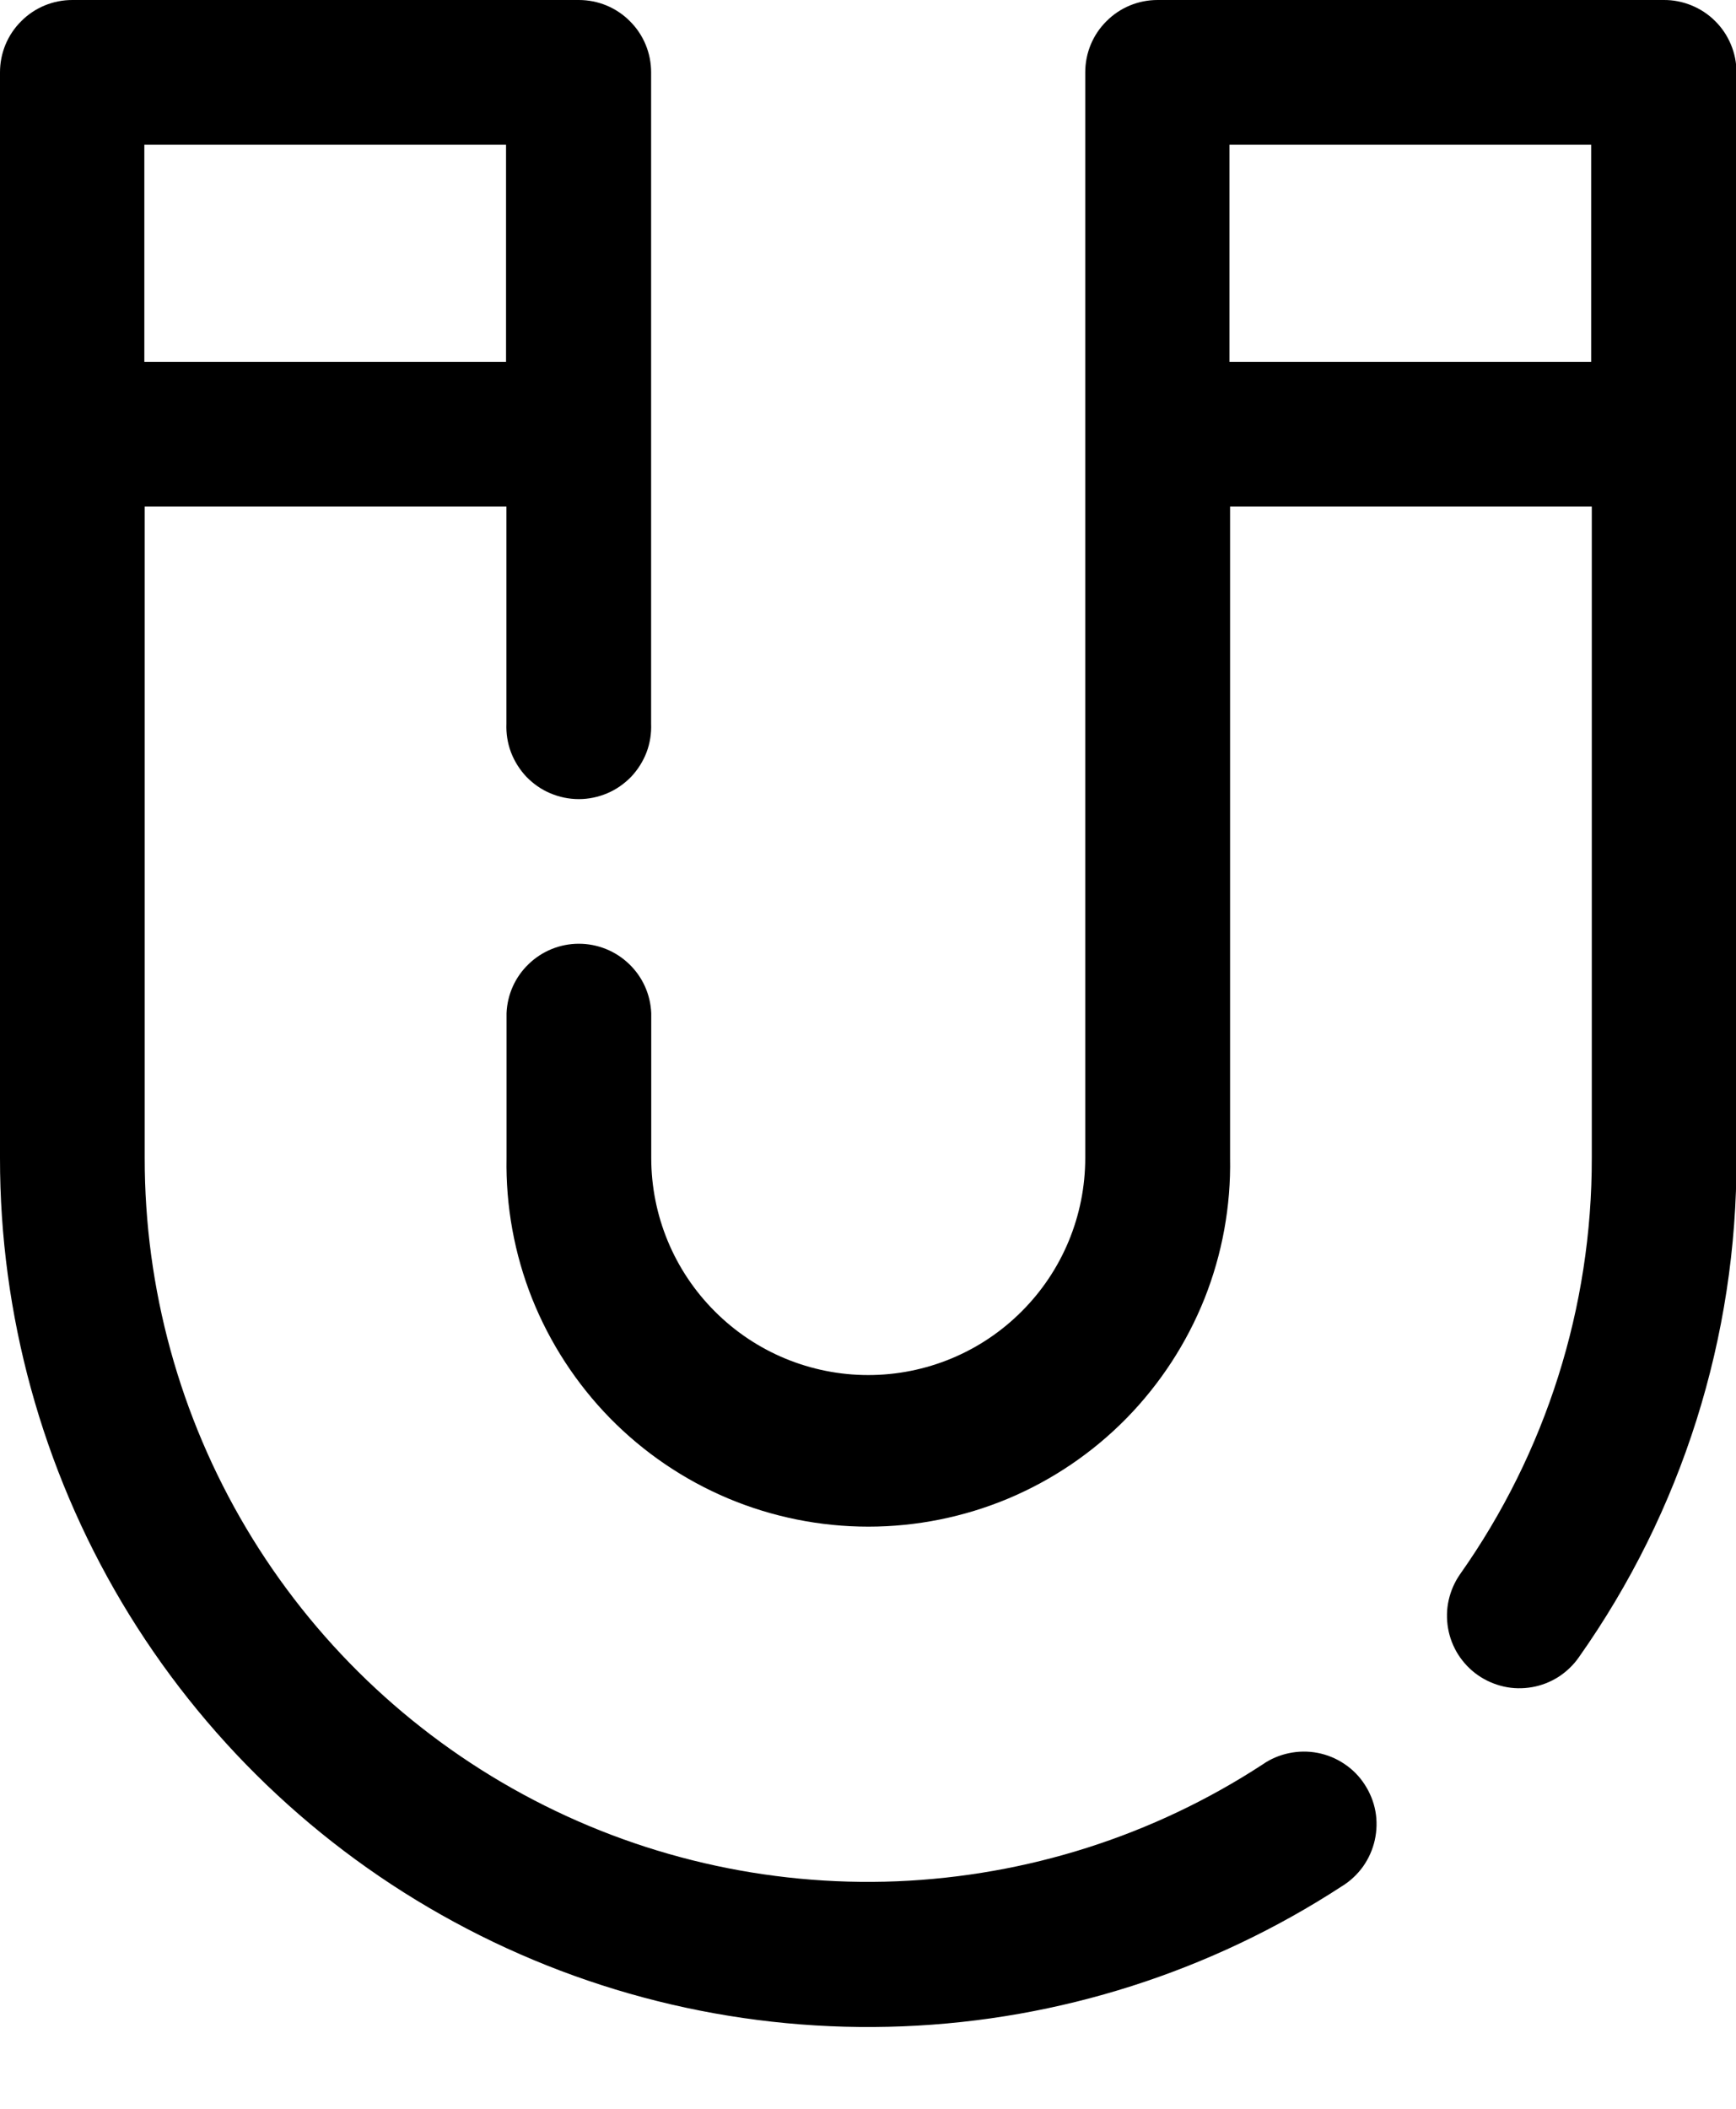
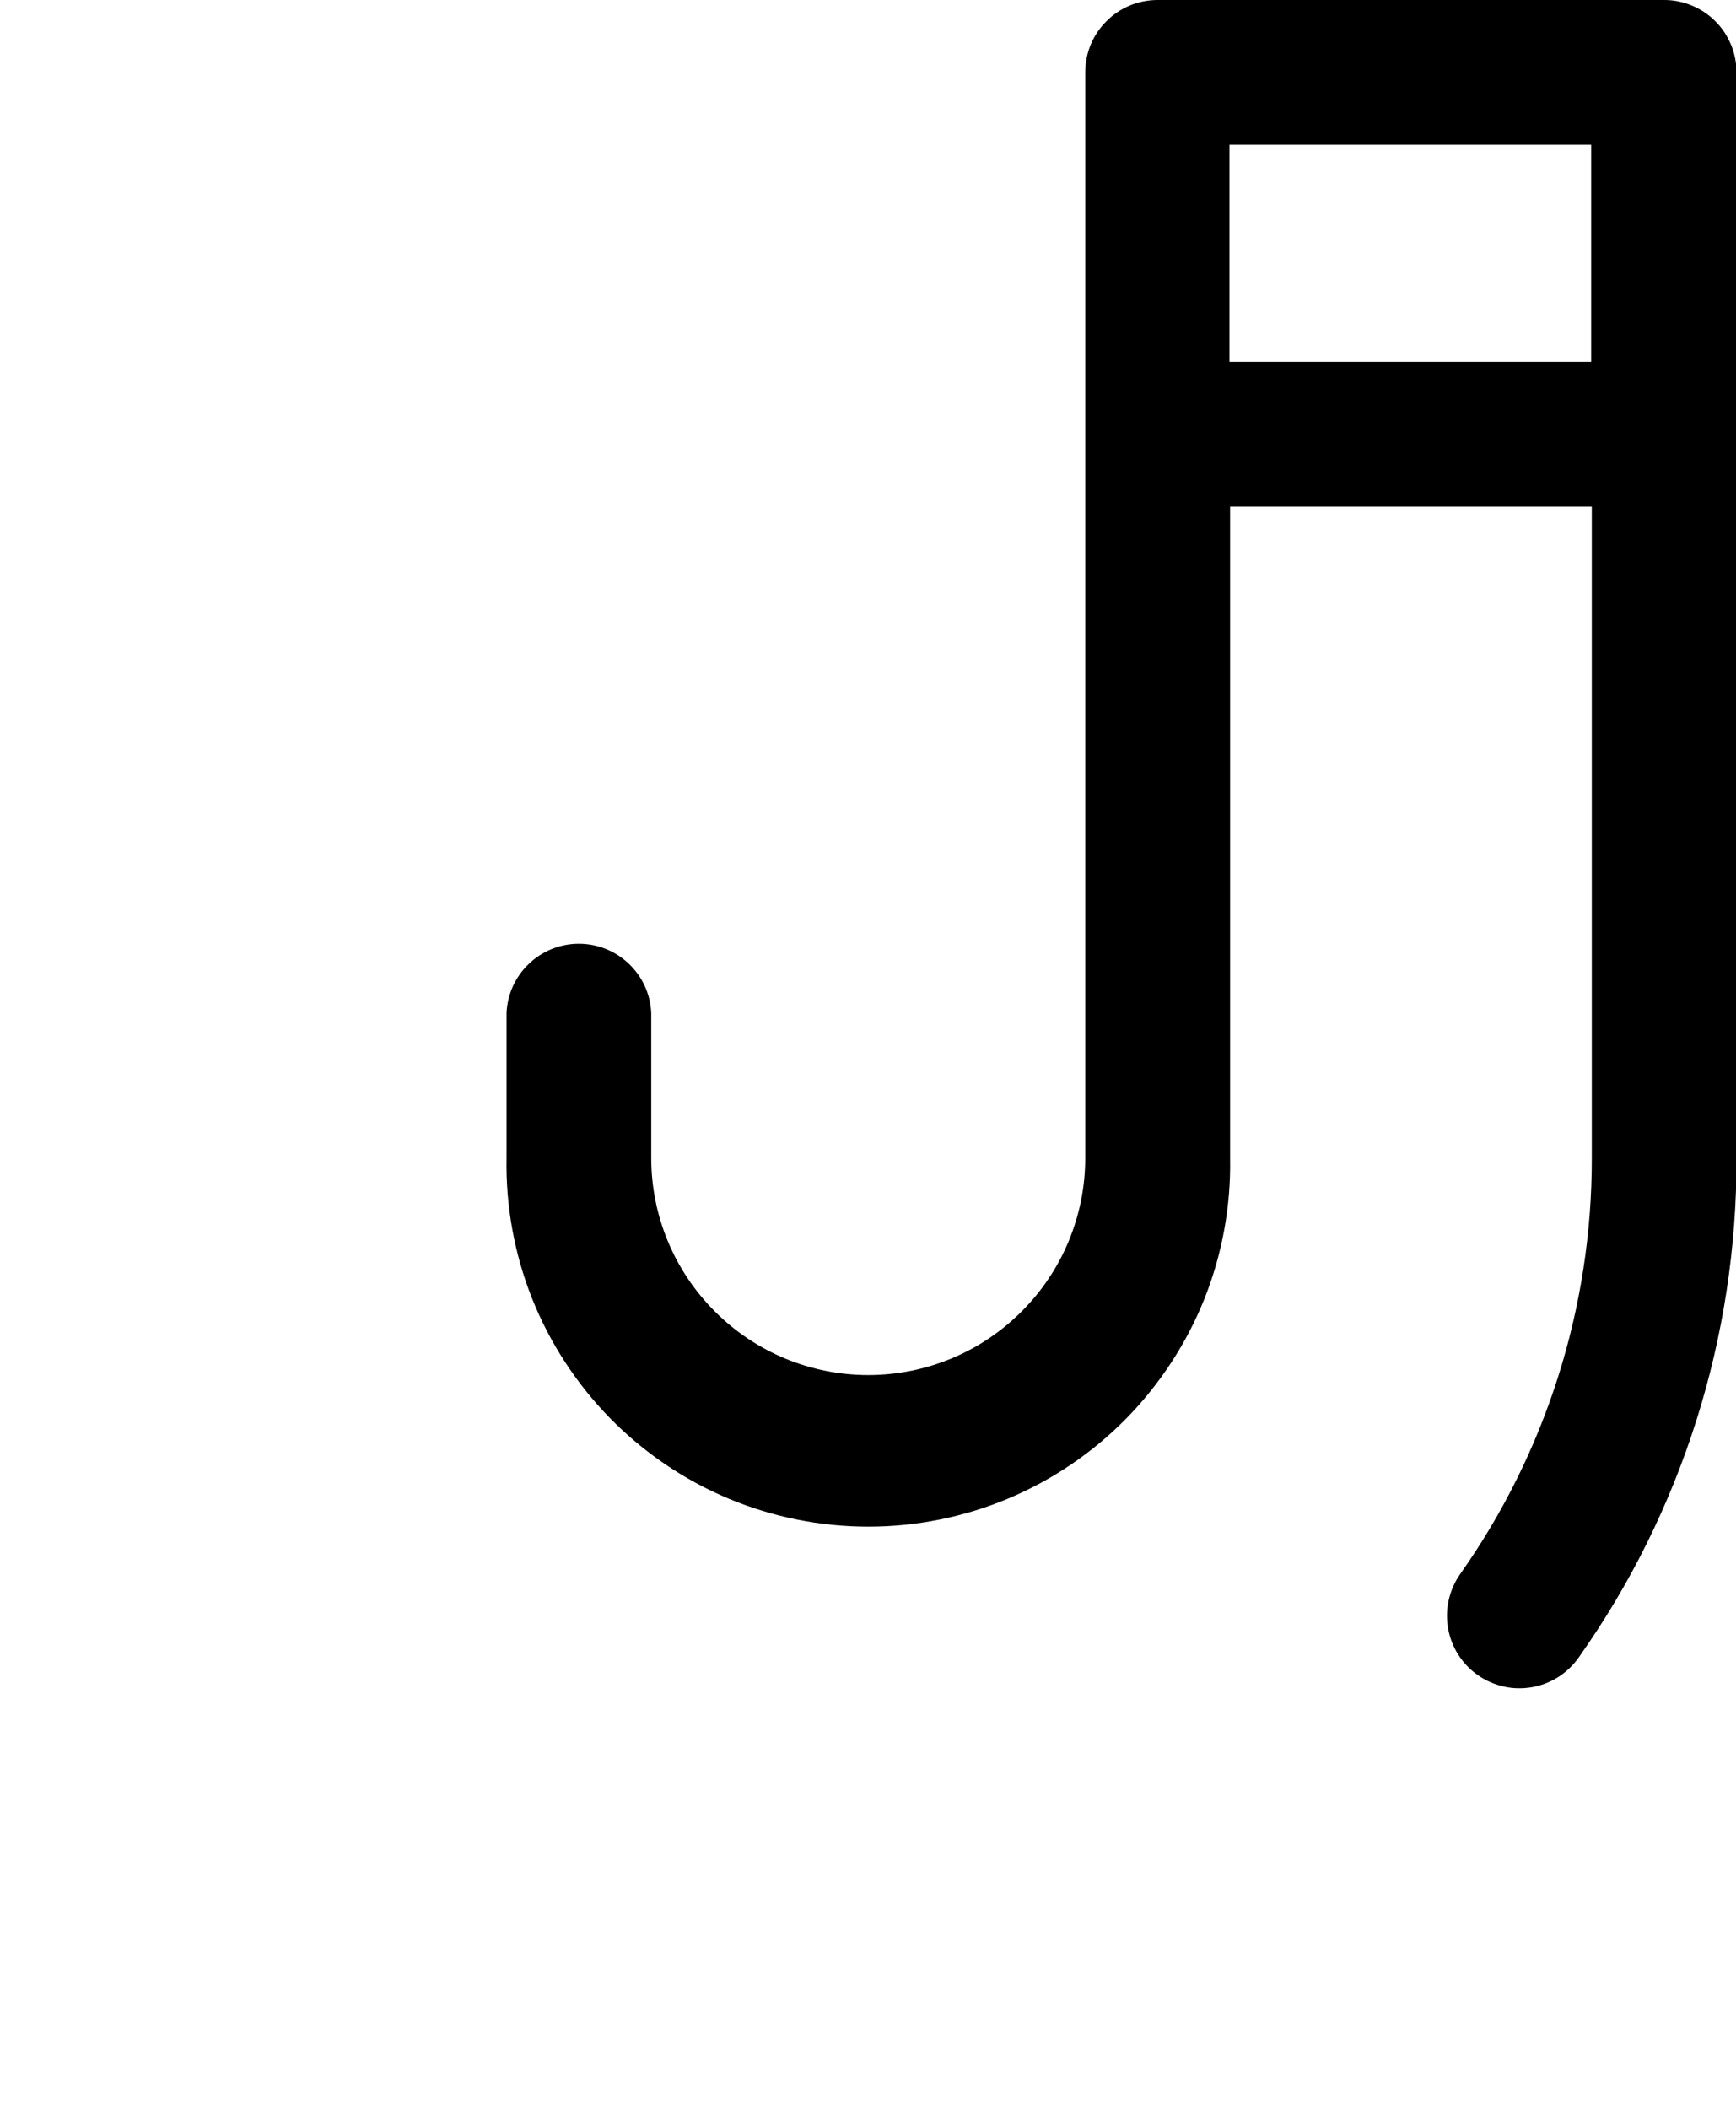
<svg xmlns="http://www.w3.org/2000/svg" width="14" height="17" viewBox="0 0 14 17" fill="currentColor">
-   <path d="M10.181 14.225C9.301 14.799 8.282 15.123 7.232 15.166C6.183 15.208 5.141 14.966 4.218 14.465C3.294 13.964 2.523 13.223 1.986 12.32C1.449 11.417 1.166 10.386 1.167 9.335V4.084H4.084V5.834C4.081 5.913 4.093 5.991 4.121 6.065C4.149 6.138 4.192 6.206 4.246 6.263C4.301 6.319 4.366 6.365 4.438 6.395C4.511 6.426 4.589 6.442 4.668 6.442C4.746 6.442 4.824 6.426 4.897 6.395C4.969 6.365 5.034 6.319 5.089 6.263C5.143 6.206 5.186 6.138 5.214 6.065C5.242 5.991 5.254 5.913 5.251 5.834V0.583C5.251 0.428 5.19 0.28 5.08 0.171C4.971 0.061 4.823 3.05176e-05 4.668 3.05176e-05H0.583C0.428 3.05176e-05 0.28 0.061 0.171 0.171C0.061 0.28 2.70895e-06 0.428 2.70895e-06 0.583V9.335C-0.001 10.597 0.339 11.835 0.983 12.919C1.628 14.003 2.554 14.893 3.663 15.494C4.772 16.096 6.022 16.386 7.283 16.335C8.543 16.285 9.766 15.894 10.823 15.205C10.89 15.164 10.947 15.11 10.993 15.046C11.038 14.982 11.07 14.91 11.087 14.834C11.104 14.757 11.106 14.678 11.092 14.601C11.078 14.524 11.048 14.451 11.005 14.385C10.963 14.32 10.907 14.263 10.842 14.22C10.777 14.176 10.704 14.146 10.627 14.131C10.55 14.116 10.471 14.117 10.395 14.133C10.318 14.149 10.245 14.18 10.181 14.225ZM4.081 1.167V2.917H1.164V1.167H4.081Z" />
  <path d="M13.415 3.087e-05H9.335C9.18 3.087e-05 9.032 0.061 8.923 0.171C8.813 0.28 8.752 0.428 8.752 0.583V9.335C8.752 9.799 8.568 10.244 8.239 10.572C7.911 10.901 7.466 11.085 7.002 11.085C6.538 11.085 6.093 10.901 5.765 10.572C5.436 10.244 5.252 9.799 5.252 9.335V8.168C5.246 8.017 5.182 7.875 5.073 7.771C4.964 7.666 4.819 7.608 4.668 7.608C4.518 7.608 4.373 7.666 4.264 7.771C4.155 7.875 4.091 8.017 4.085 8.168V9.335C4.078 9.723 4.148 10.108 4.291 10.468C4.435 10.828 4.649 11.156 4.92 11.433C5.192 11.71 5.516 11.93 5.873 12.08C6.231 12.23 6.615 12.307 7.003 12.307C7.39 12.307 7.774 12.23 8.132 12.08C8.489 11.93 8.813 11.71 9.085 11.433C9.356 11.156 9.57 10.828 9.714 10.468C9.857 10.108 9.927 9.723 9.92 9.335V4.084H12.837V9.335C12.839 10.536 12.468 11.709 11.775 12.69C11.731 12.753 11.7 12.824 11.683 12.899C11.666 12.974 11.665 13.051 11.678 13.127C11.691 13.202 11.719 13.274 11.76 13.339C11.802 13.404 11.855 13.46 11.918 13.504C11.981 13.548 12.052 13.579 12.127 13.596C12.202 13.613 12.279 13.614 12.355 13.601C12.43 13.588 12.502 13.56 12.567 13.519C12.632 13.477 12.688 13.424 12.732 13.361C13.564 12.184 14.008 10.777 14.004 9.335V0.583C14.004 0.506 13.989 0.43 13.959 0.359C13.929 0.287 13.886 0.223 13.831 0.169C13.776 0.114 13.711 0.072 13.64 0.043C13.569 0.014 13.492 -0.001 13.415 3.087e-05ZM9.915 2.917V1.167H12.832V2.917H9.915Z" />
</svg>